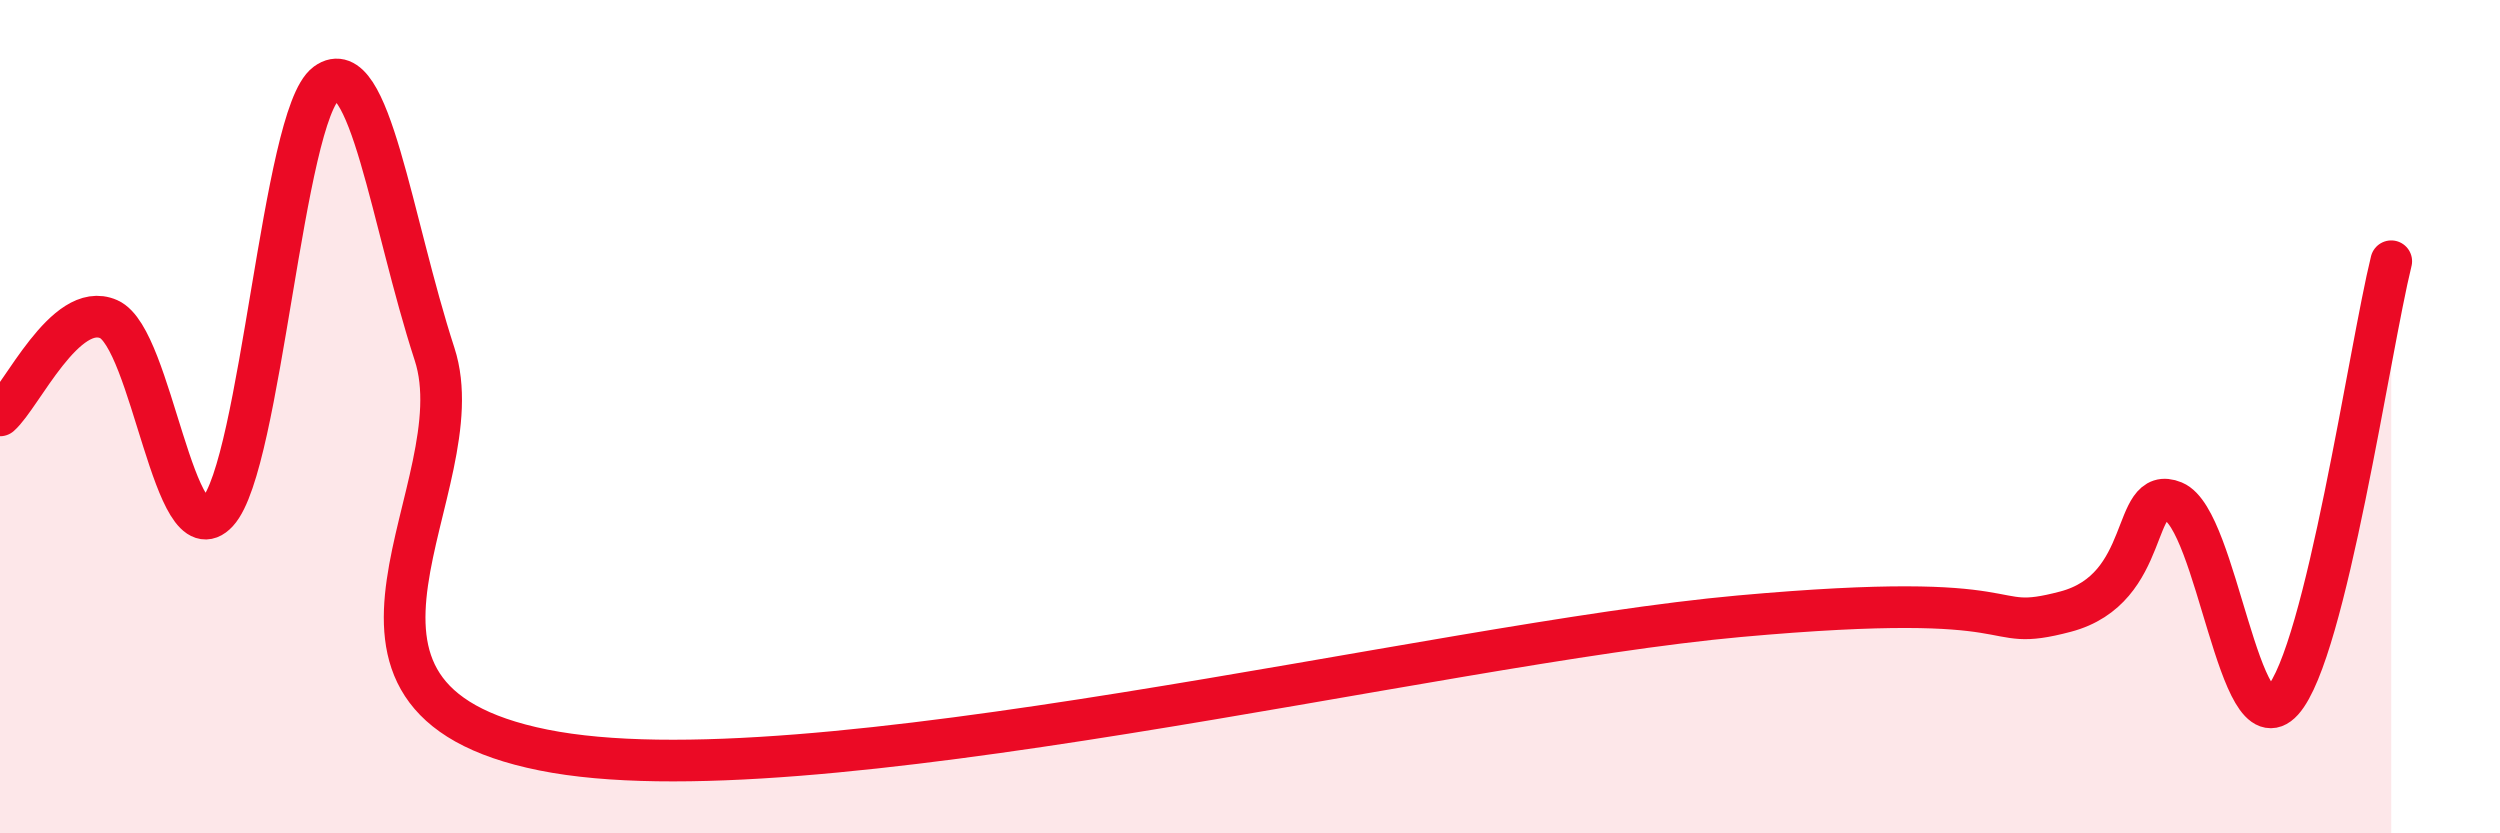
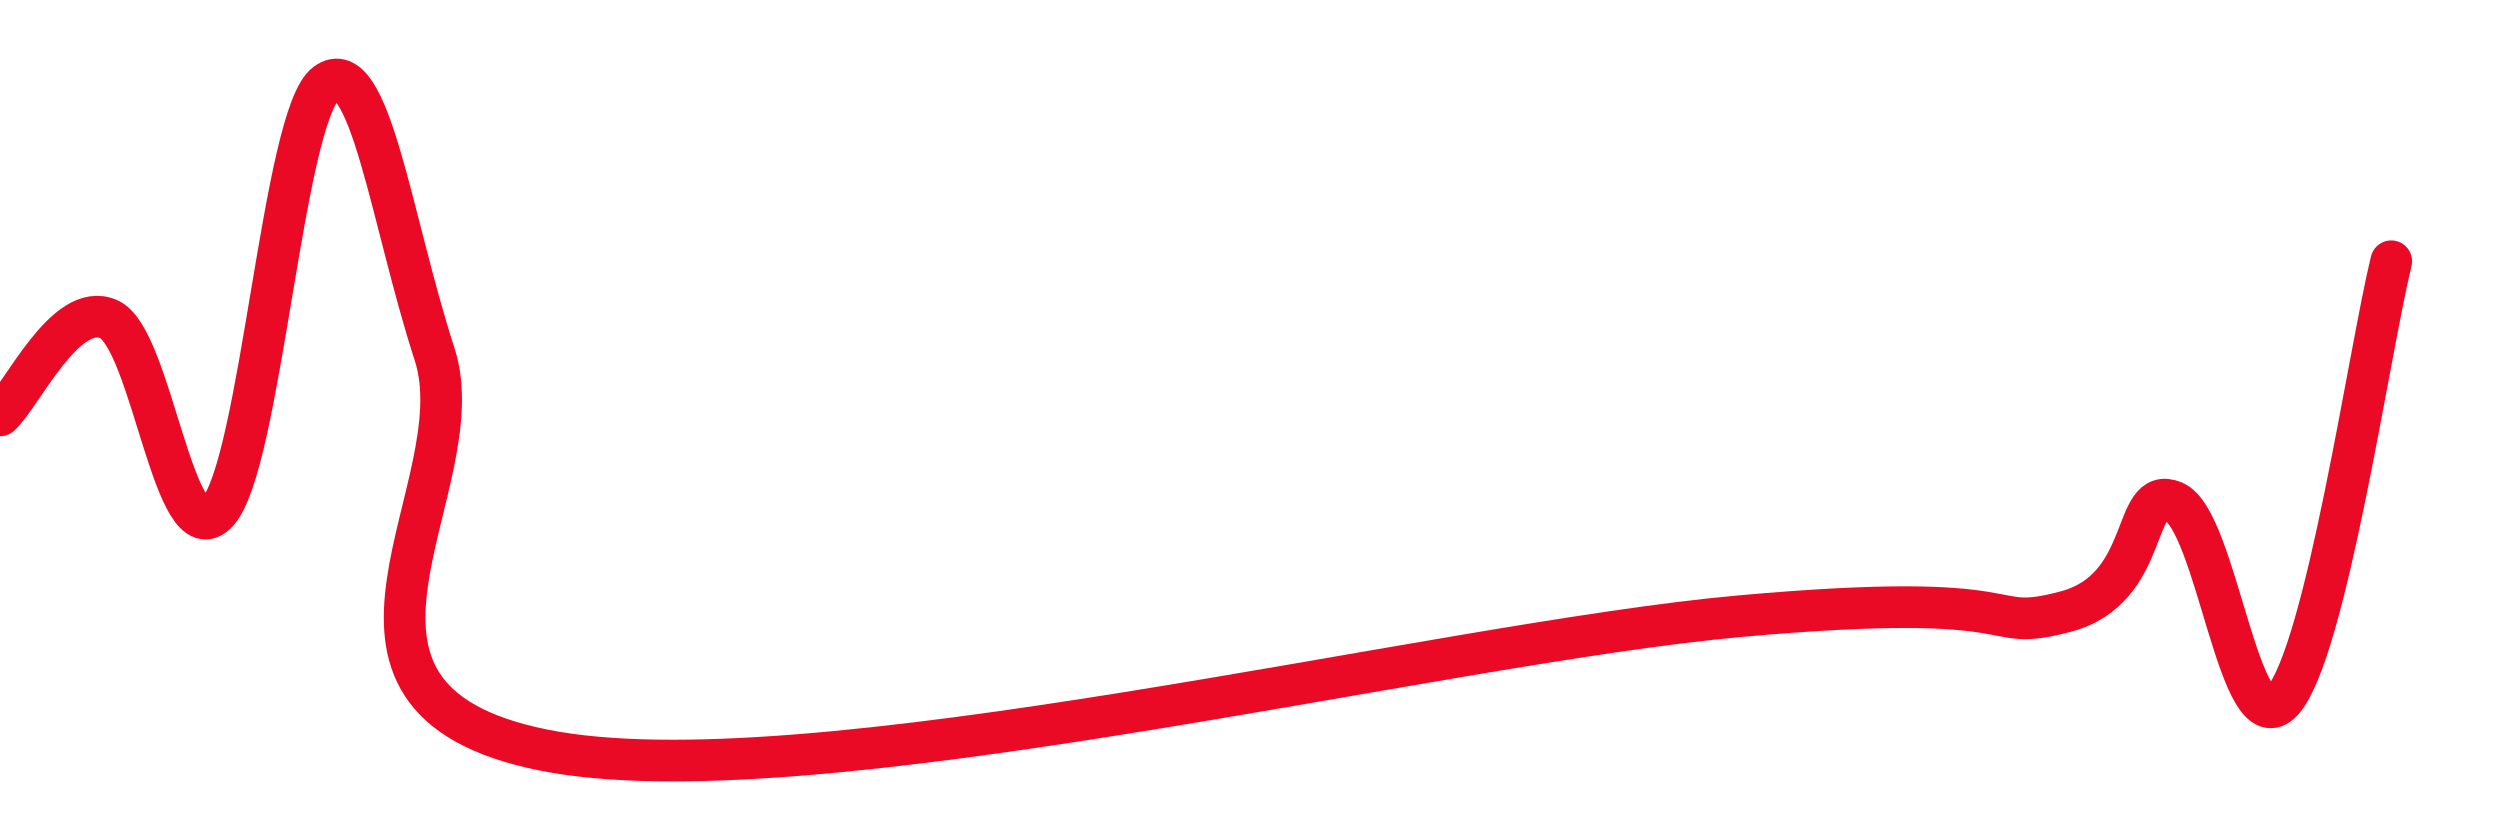
<svg xmlns="http://www.w3.org/2000/svg" width="60" height="20" viewBox="0 0 60 20">
-   <path d="M 0,9.97 C 0.52,9.51 1.57,7.2 2.61,7.66 C 3.65,8.12 4.18,13.42 5.22,12.29 C 6.26,11.16 6.79,2.76 7.83,2 C 8.87,1.24 9.39,5.3 10.43,8.5 C 11.47,11.7 6.78,16.74 13.04,18 C 19.3,19.26 34.43,15.45 41.74,14.79 C 49.05,14.13 47.48,15.23 49.57,14.68 C 51.66,14.13 51.13,11.61 52.17,12.04 C 53.21,12.47 53.74,17.97 54.78,16.82 C 55.82,15.67 56.87,8.38 57.39,6.27L57.39 20L0 20Z" fill="#EB0A25" opacity="0.1" stroke-linecap="round" stroke-linejoin="round" />
  <path d="M 0,9.97 C 0.52,9.51 1.57,7.2 2.61,7.66 C 3.65,8.12 4.18,13.42 5.22,12.29 C 6.26,11.16 6.79,2.76 7.83,2 C 8.87,1.24 9.39,5.3 10.43,8.5 C 11.47,11.7 6.78,16.74 13.04,18 C 19.3,19.26 34.43,15.45 41.74,14.79 C 49.05,14.13 47.48,15.23 49.57,14.68 C 51.66,14.13 51.13,11.61 52.17,12.04 C 53.21,12.47 53.74,17.97 54.78,16.82 C 55.82,15.67 56.87,8.38 57.39,6.27" stroke="#EB0A25" stroke-width="1" fill="none" stroke-linecap="round" stroke-linejoin="round" />
</svg>